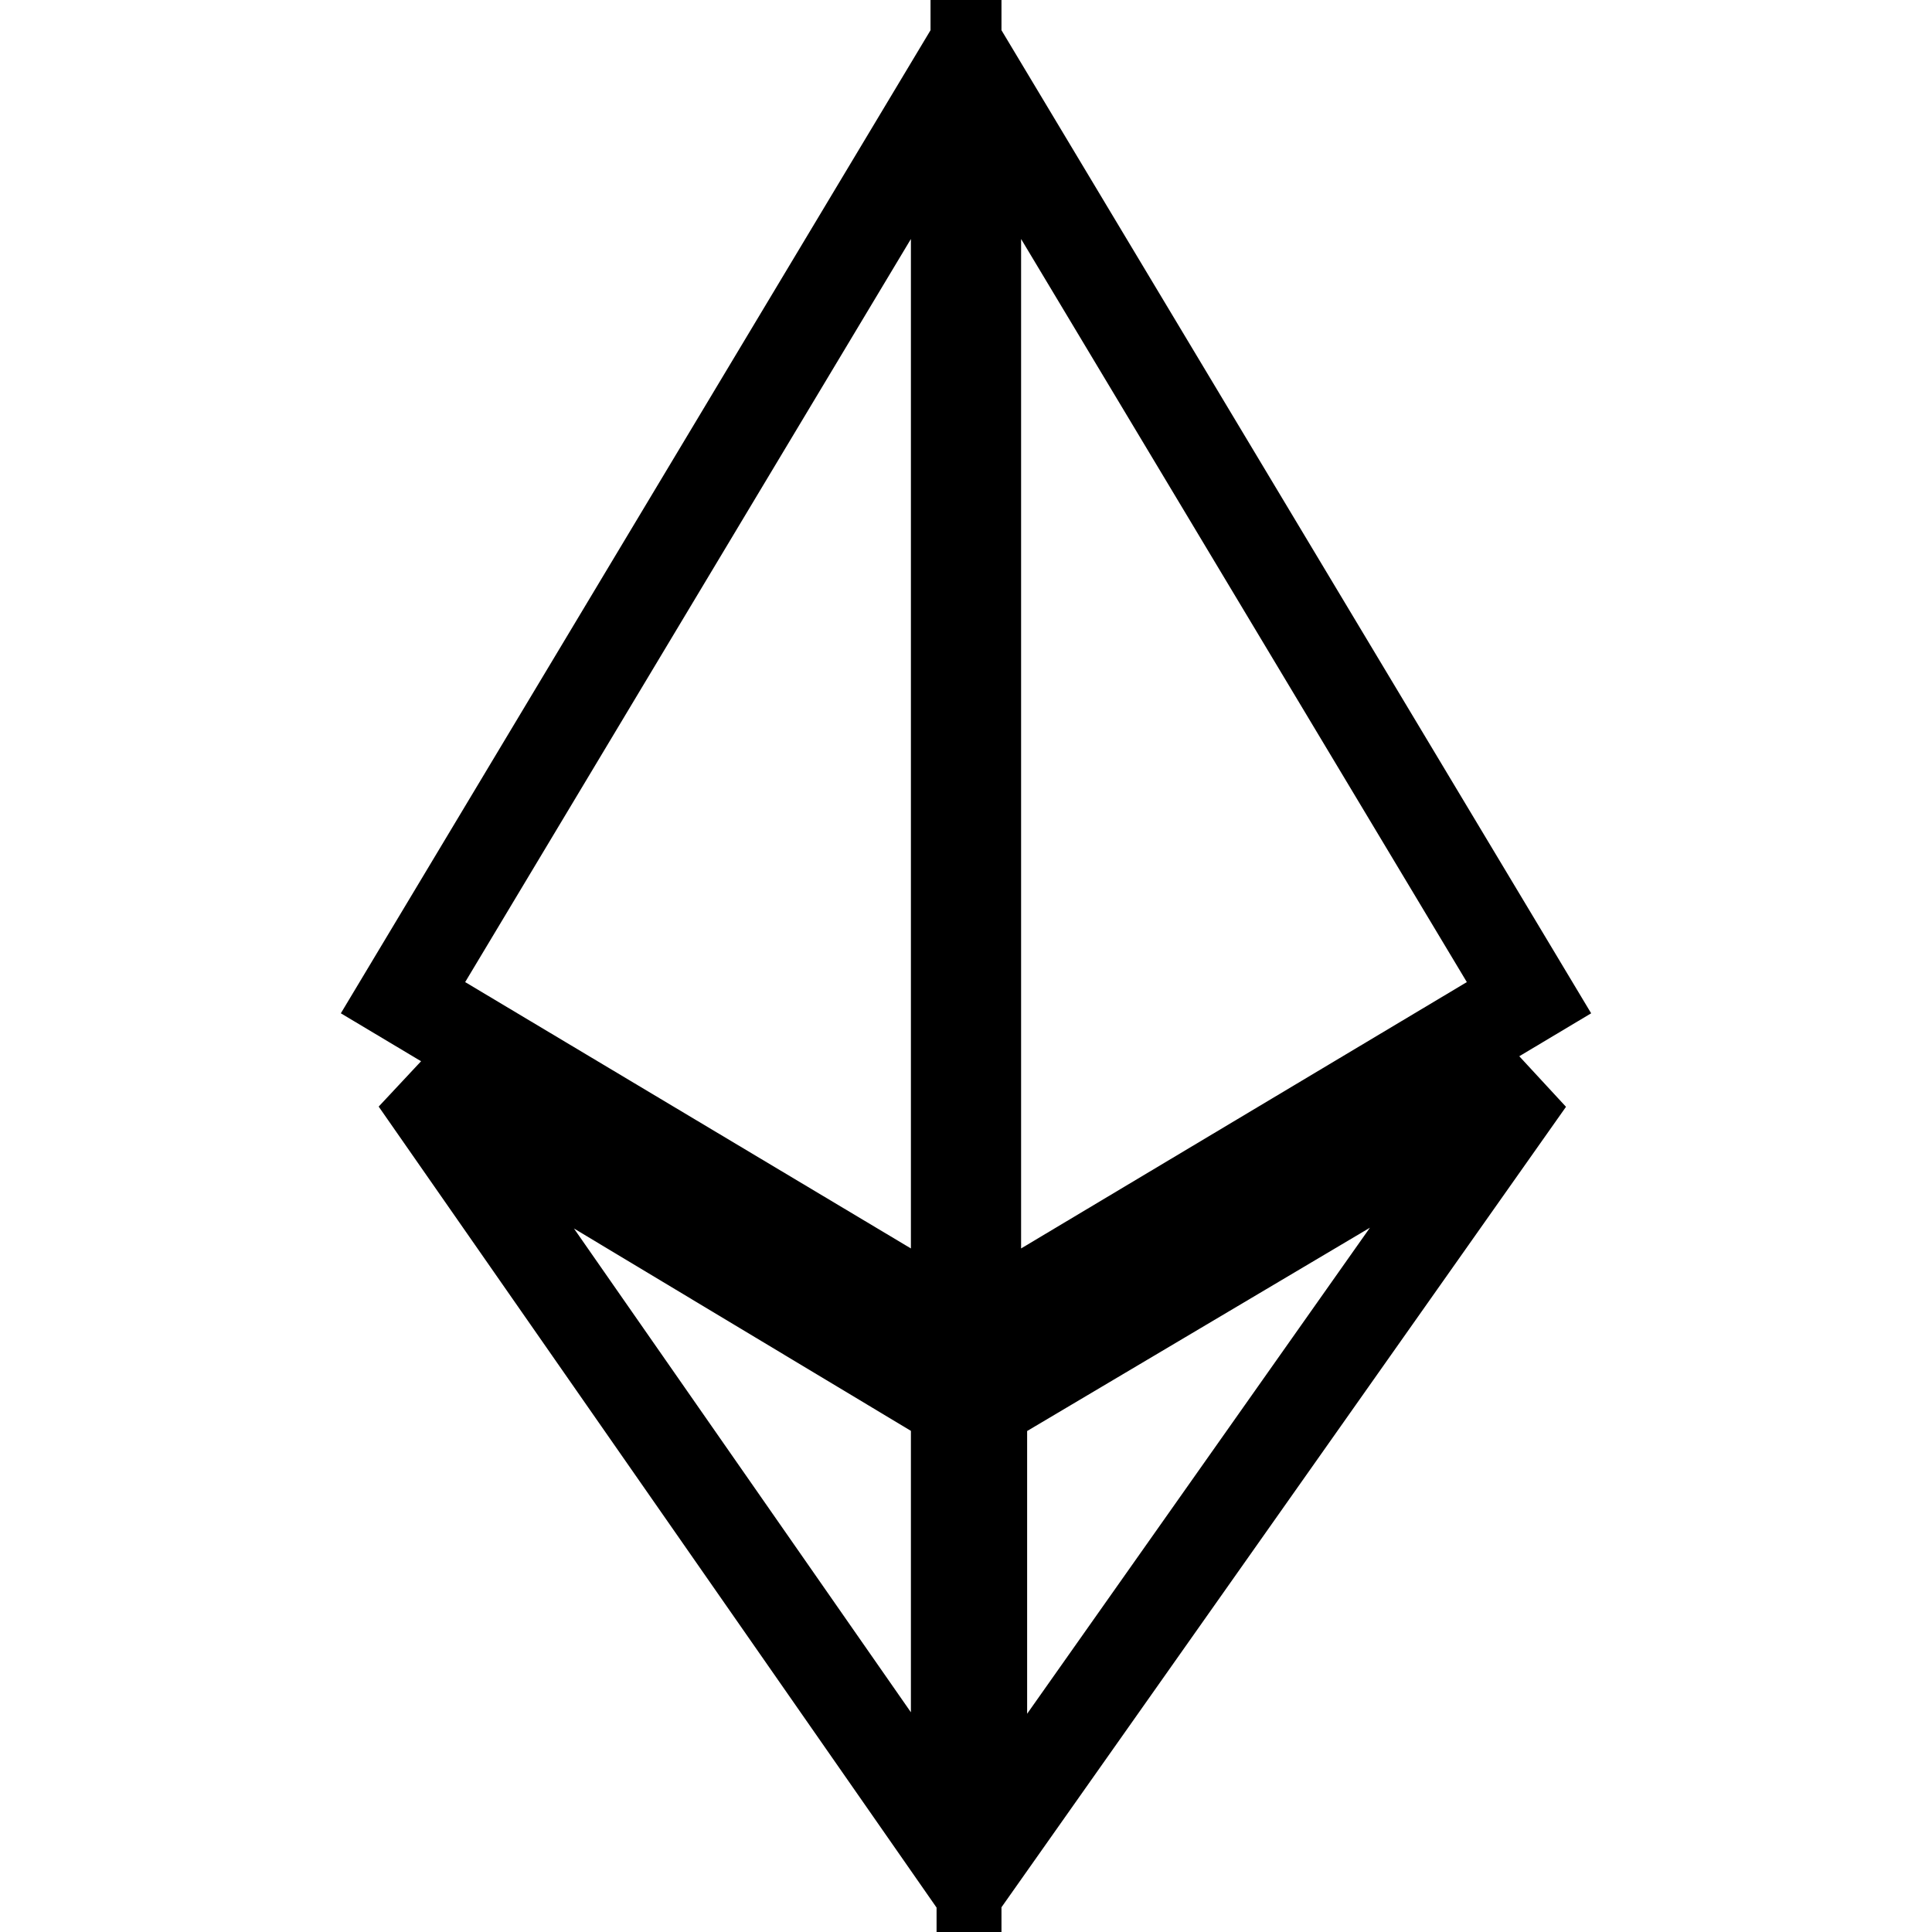
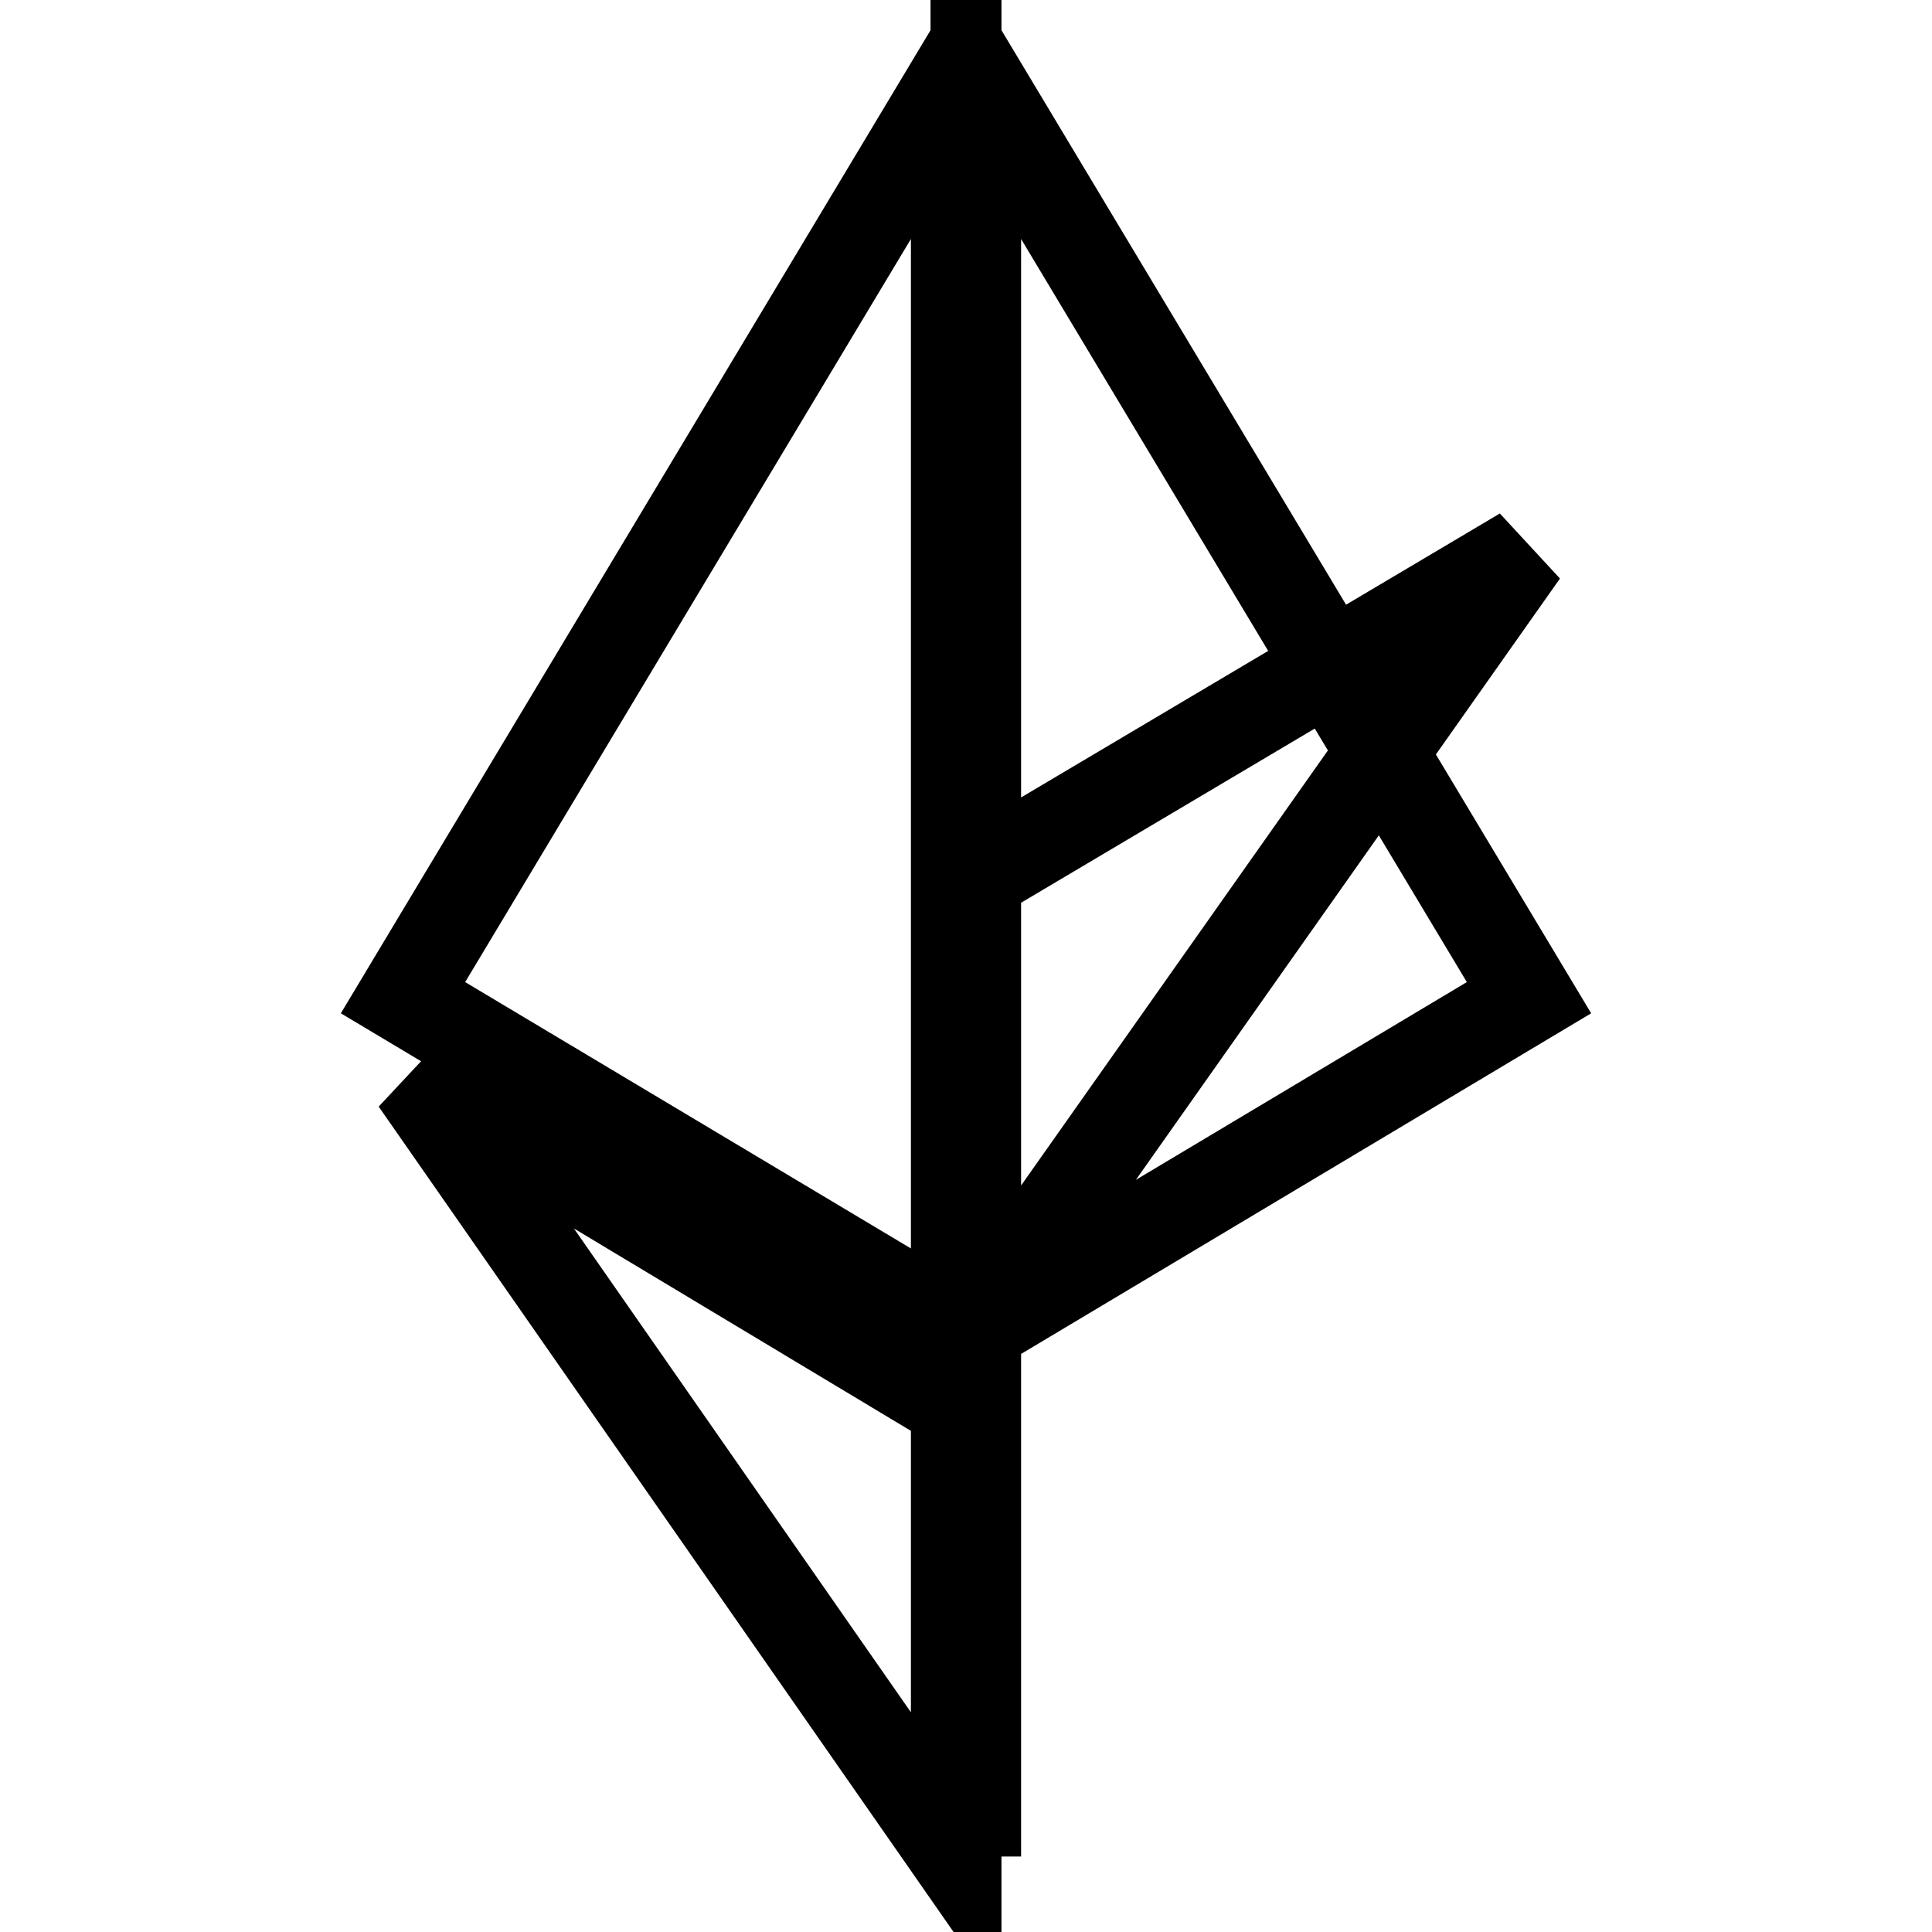
<svg xmlns="http://www.w3.org/2000/svg" version="1.1" x="0px" y="0px" viewBox="0 0 256 256" enable-background="new 0 0 256 256" xml:space="preserve">
  <g>
-     <path stroke-width="12" fill-opacity="0" stroke="#000000" d="M126.7,176l-73.3-43.8L126.7,10V176z M126.7,246L55.1,143.2l71.6,43V246z M129.3,176l73.3-43.8L129.3,10 V176z M130.1,246l72.5-102.8l-72.5,43V246z" />
+     <path stroke-width="12" fill-opacity="0" stroke="#000000" d="M126.7,176l-73.3-43.8L126.7,10V176z M126.7,246L55.1,143.2l71.6,43V246z M129.3,176l73.3-43.8L129.3,10 V176z l72.5-102.8l-72.5,43V246z" />
  </g>
</svg>